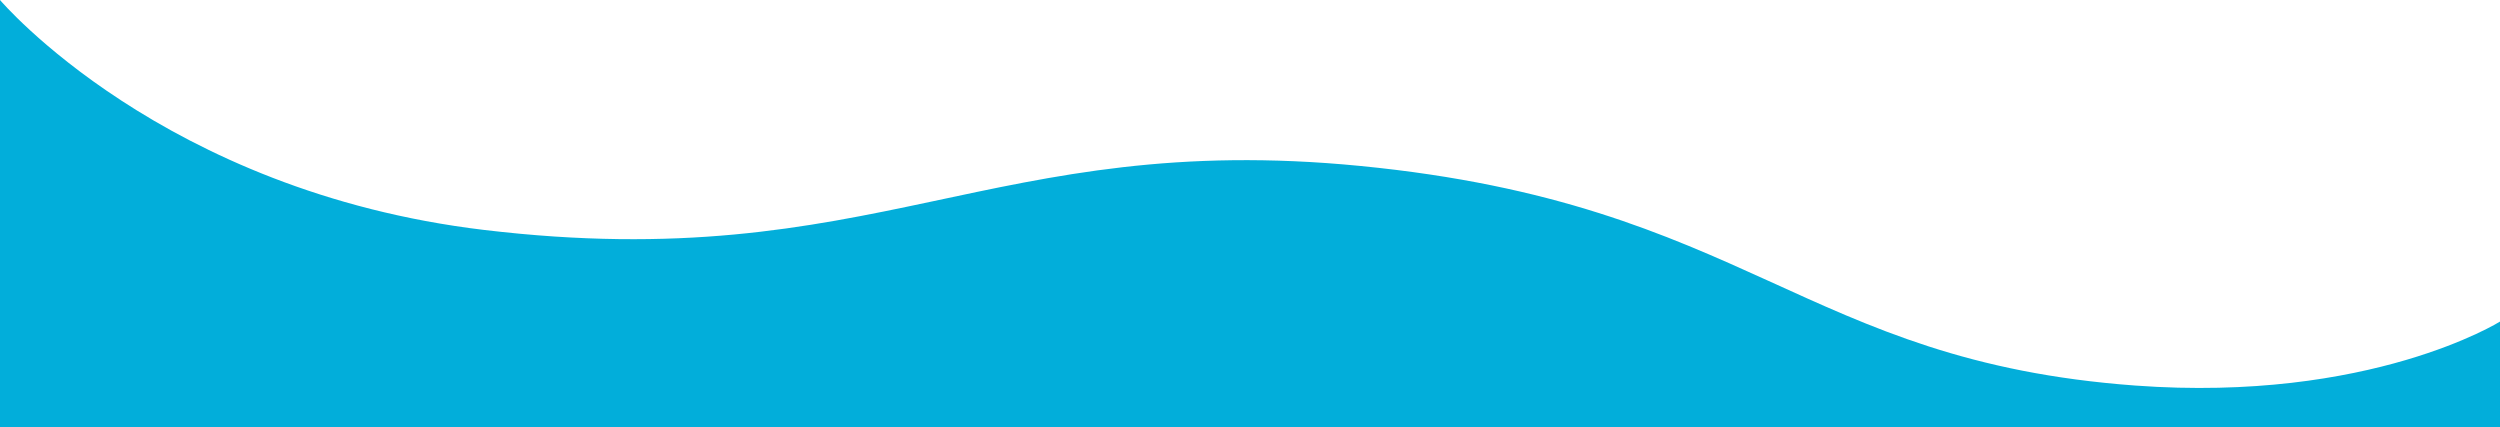
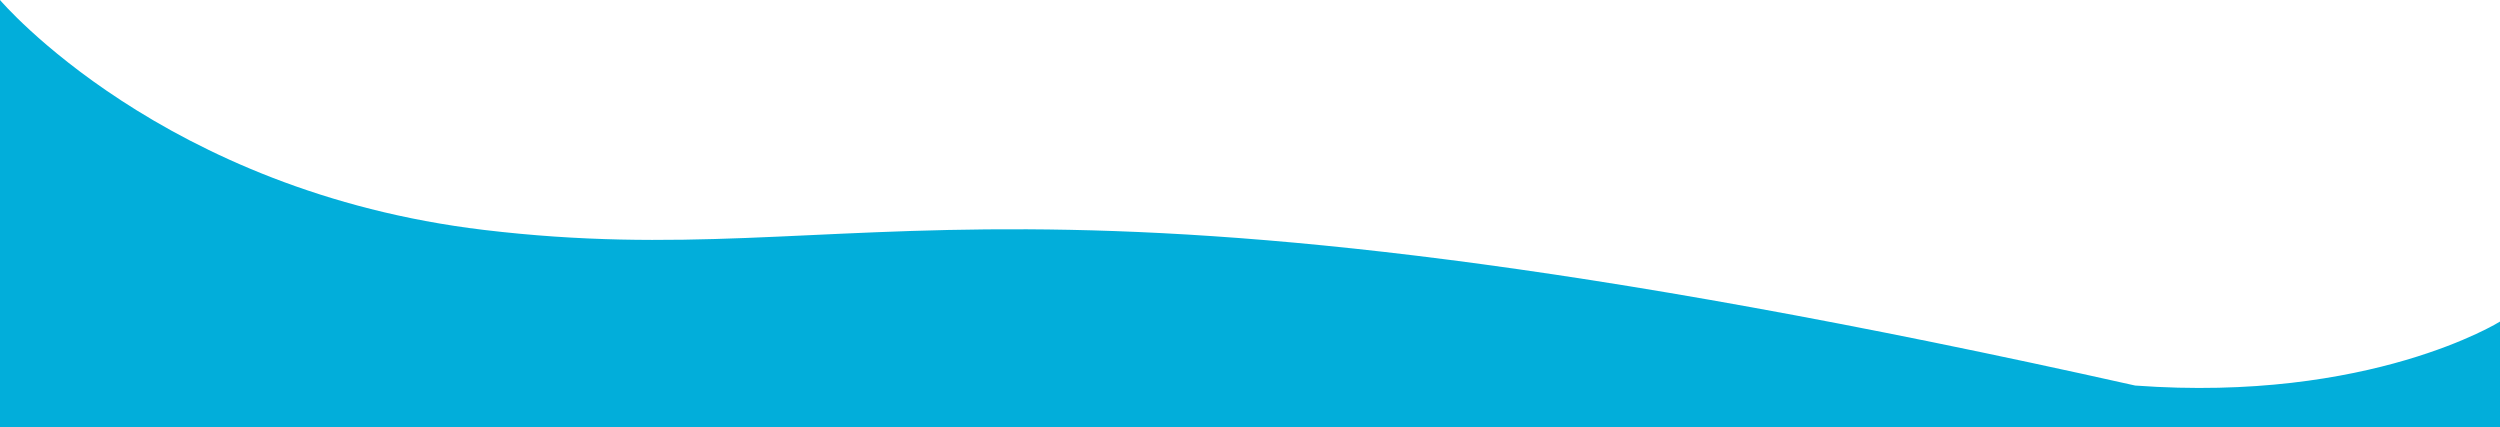
<svg xmlns="http://www.w3.org/2000/svg" id="レイヤー_2" data-name="レイヤー 2" width="928" height="158.517" viewBox="0 0 928 158.517">
  <g id="back">
-     <path id="パス_673" data-name="パス 673" d="M928,119.369s-48.133,30.163-135.414,23.746c-123.611-9.087-143.635-67.386-287.513-81.5C367.734,48.133,324.736,102.683,179.7,85.355,60.185,71.076,0,0,0,0V158.517H928Z" fill="#02aeda" />
+     <path id="パス_673" data-name="パス 673" d="M928,119.369s-48.133,30.163-135.414,23.746C367.734,48.133,324.736,102.683,179.7,85.355,60.185,71.076,0,0,0,0V158.517H928Z" fill="#02aeda" />
  </g>
</svg>